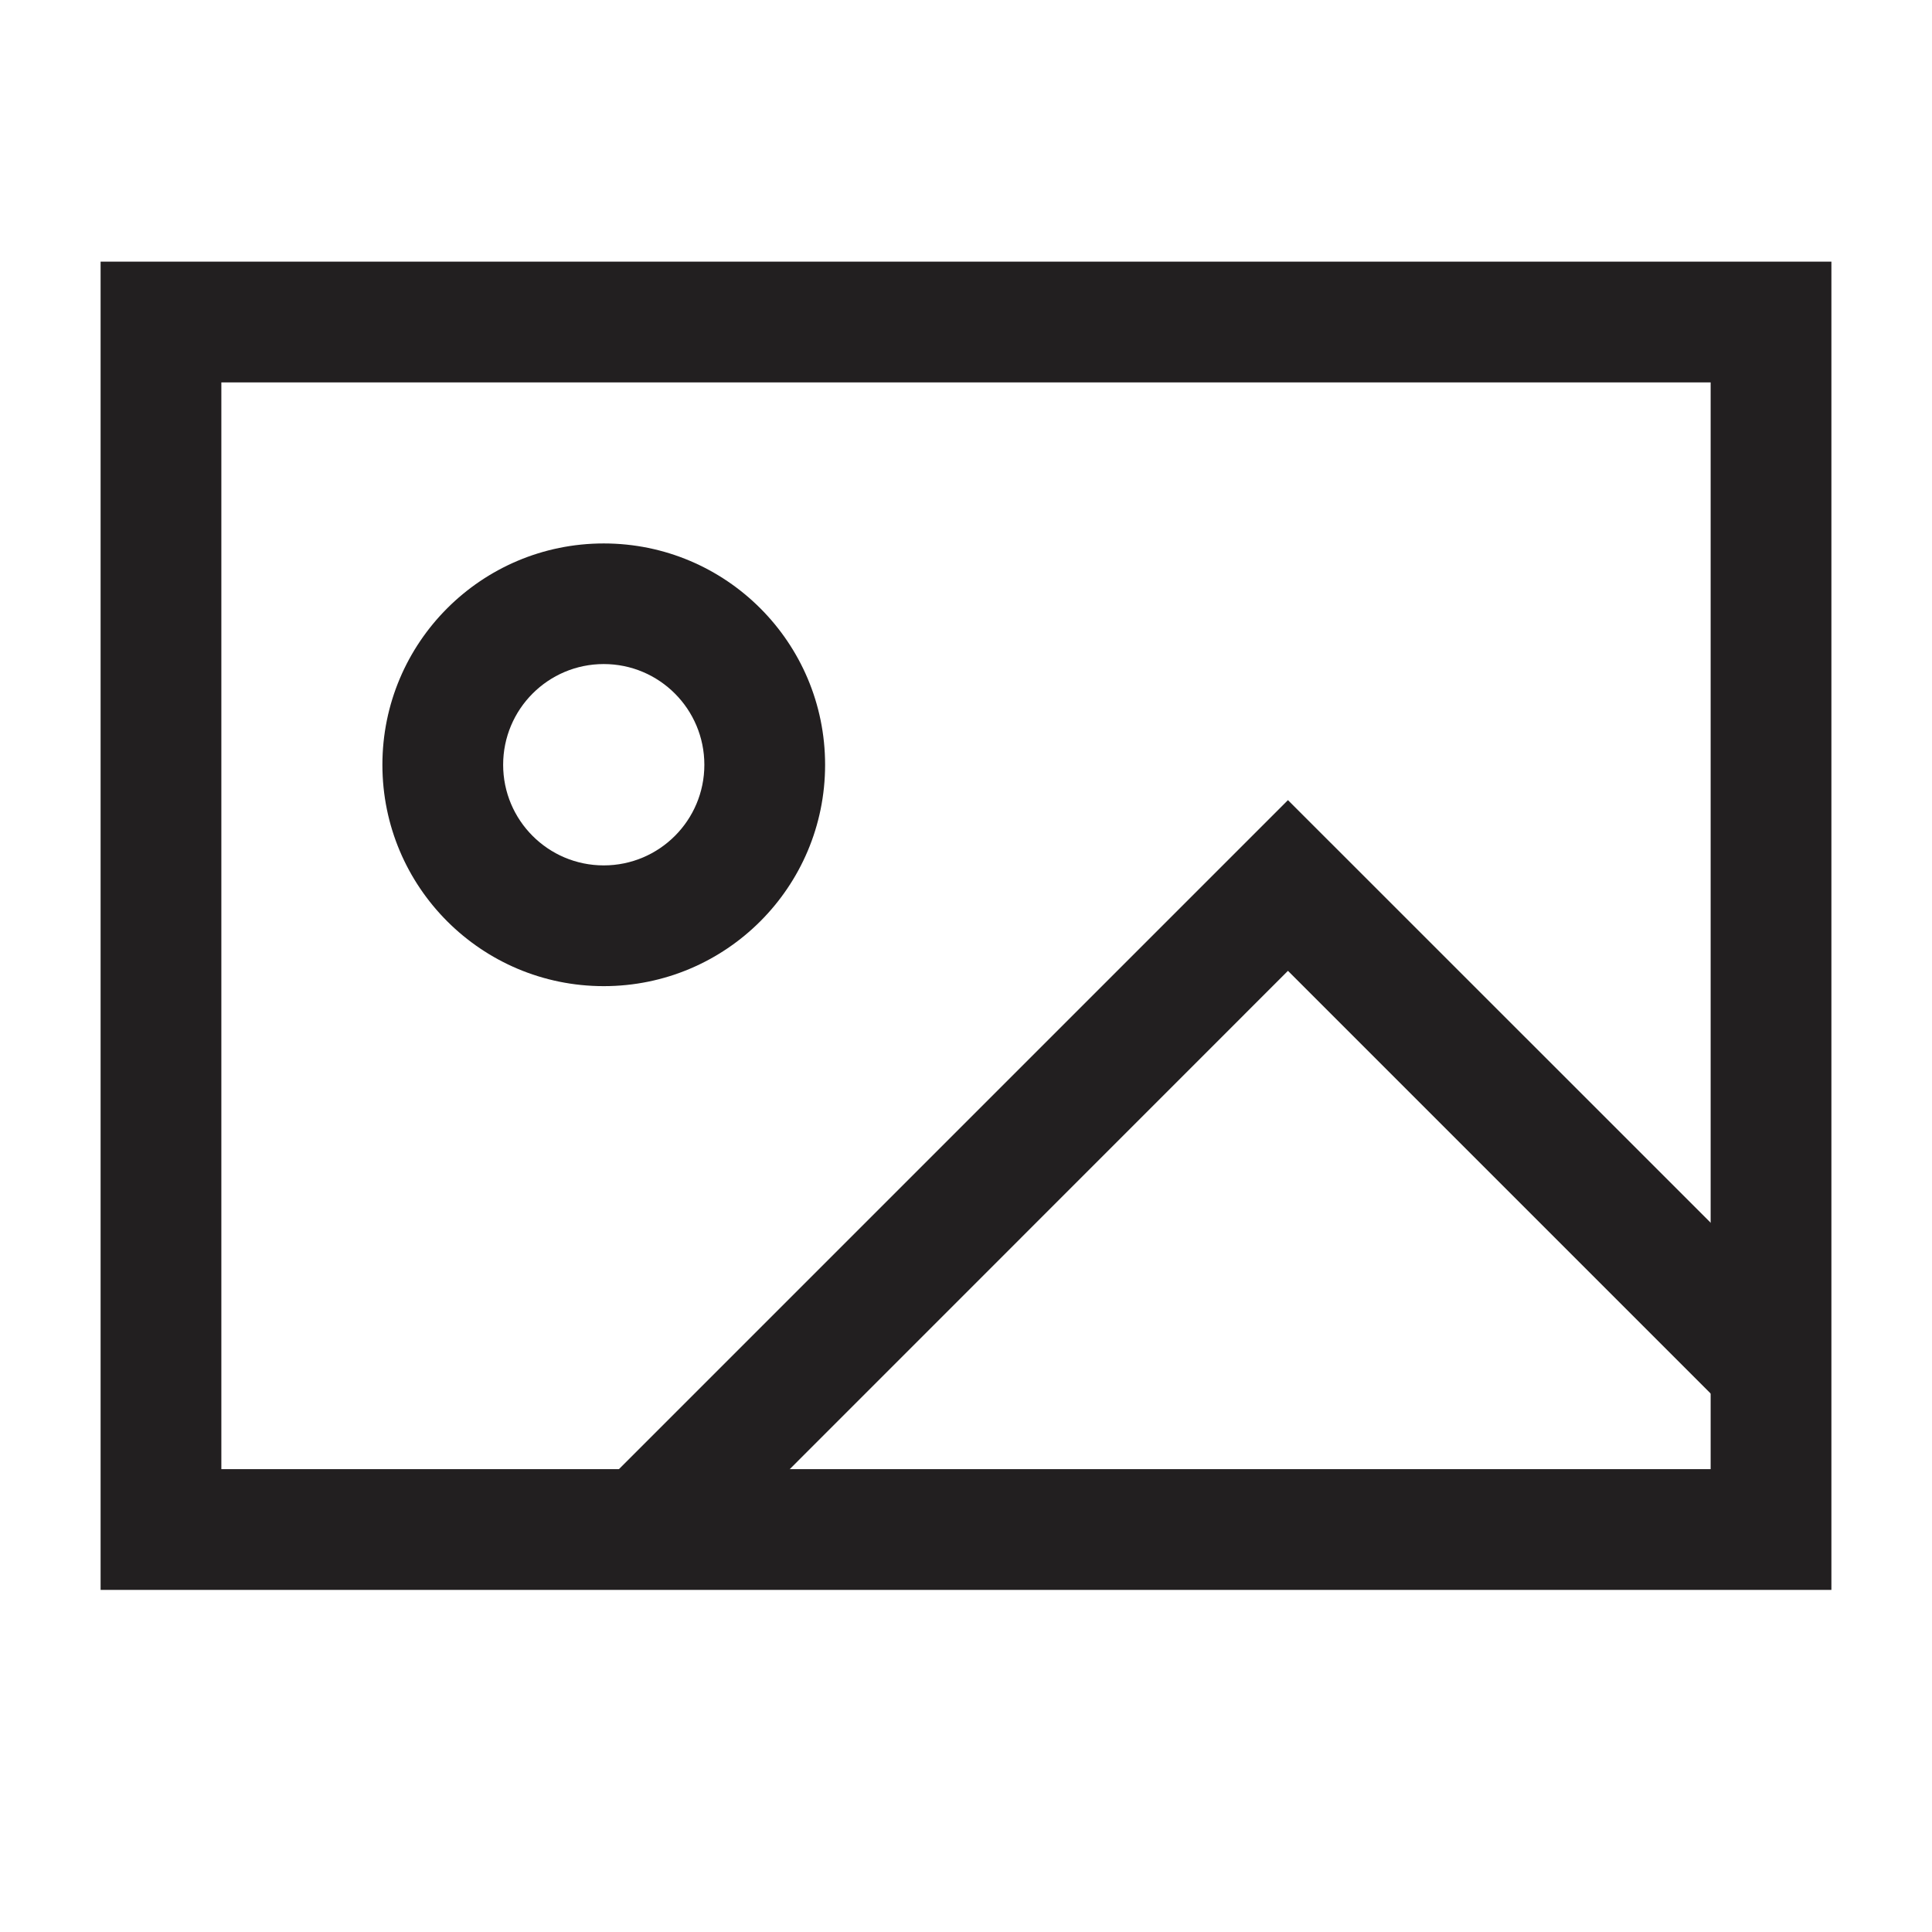
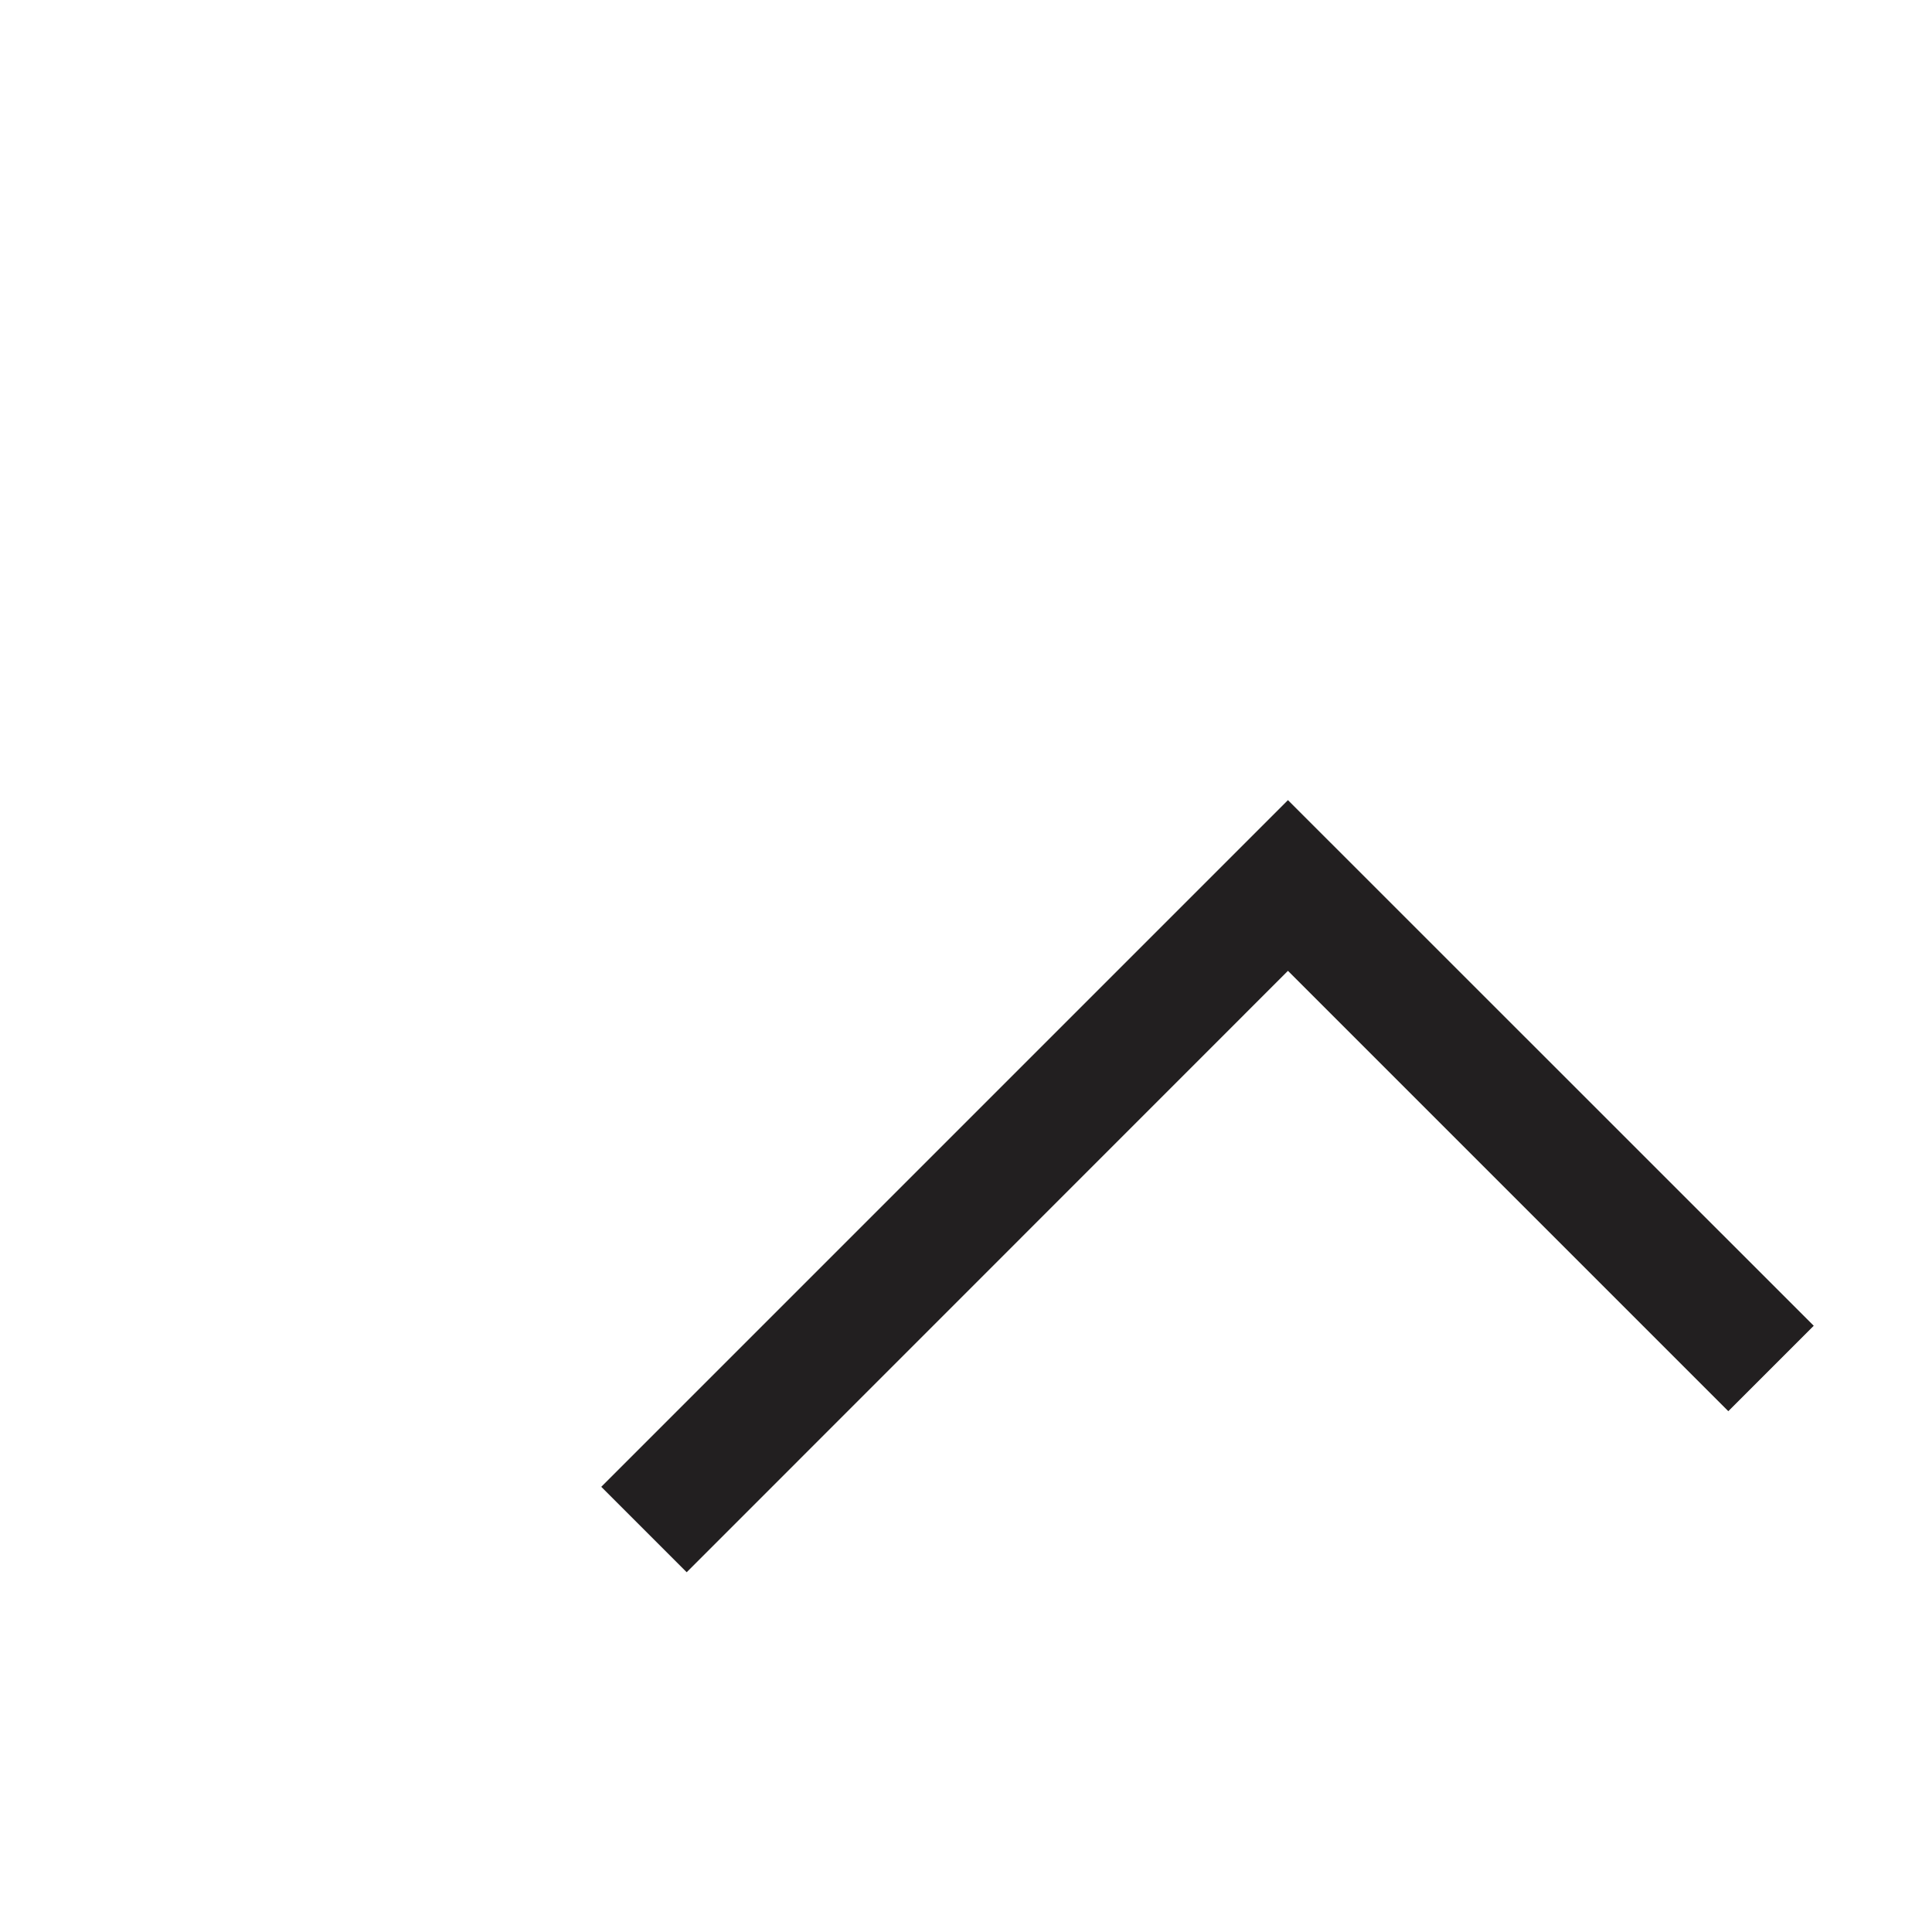
<svg xmlns="http://www.w3.org/2000/svg" width="14" height="14" viewBox="0 0 14 14" fill="none">
-   <path fill-rule="evenodd" clip-rule="evenodd" d="M0.729 1.896H13.271V11.521H0.729V1.896ZM1.604 2.771V10.646H12.396V2.771H1.604Z" fill="#221F20" />
-   <path fill-rule="evenodd" clip-rule="evenodd" d="M4.375 4.812C3.972 4.812 3.646 5.139 3.646 5.542C3.646 5.944 3.972 6.271 4.375 6.271C4.778 6.271 5.104 5.944 5.104 5.542C5.104 5.139 4.778 4.812 4.375 4.812ZM2.771 5.542C2.771 4.656 3.489 3.938 4.375 3.938C5.261 3.938 5.979 4.656 5.979 5.542C5.979 6.428 5.261 7.146 4.375 7.146C3.489 7.146 2.771 6.428 2.771 5.542Z" fill="#221F20" />
  <path fill-rule="evenodd" clip-rule="evenodd" d="M9.333 5.798L13.143 9.607L12.524 10.226L9.333 7.035L4.976 11.393L4.357 10.774L9.333 5.798Z" fill="#221F20" />
</svg>